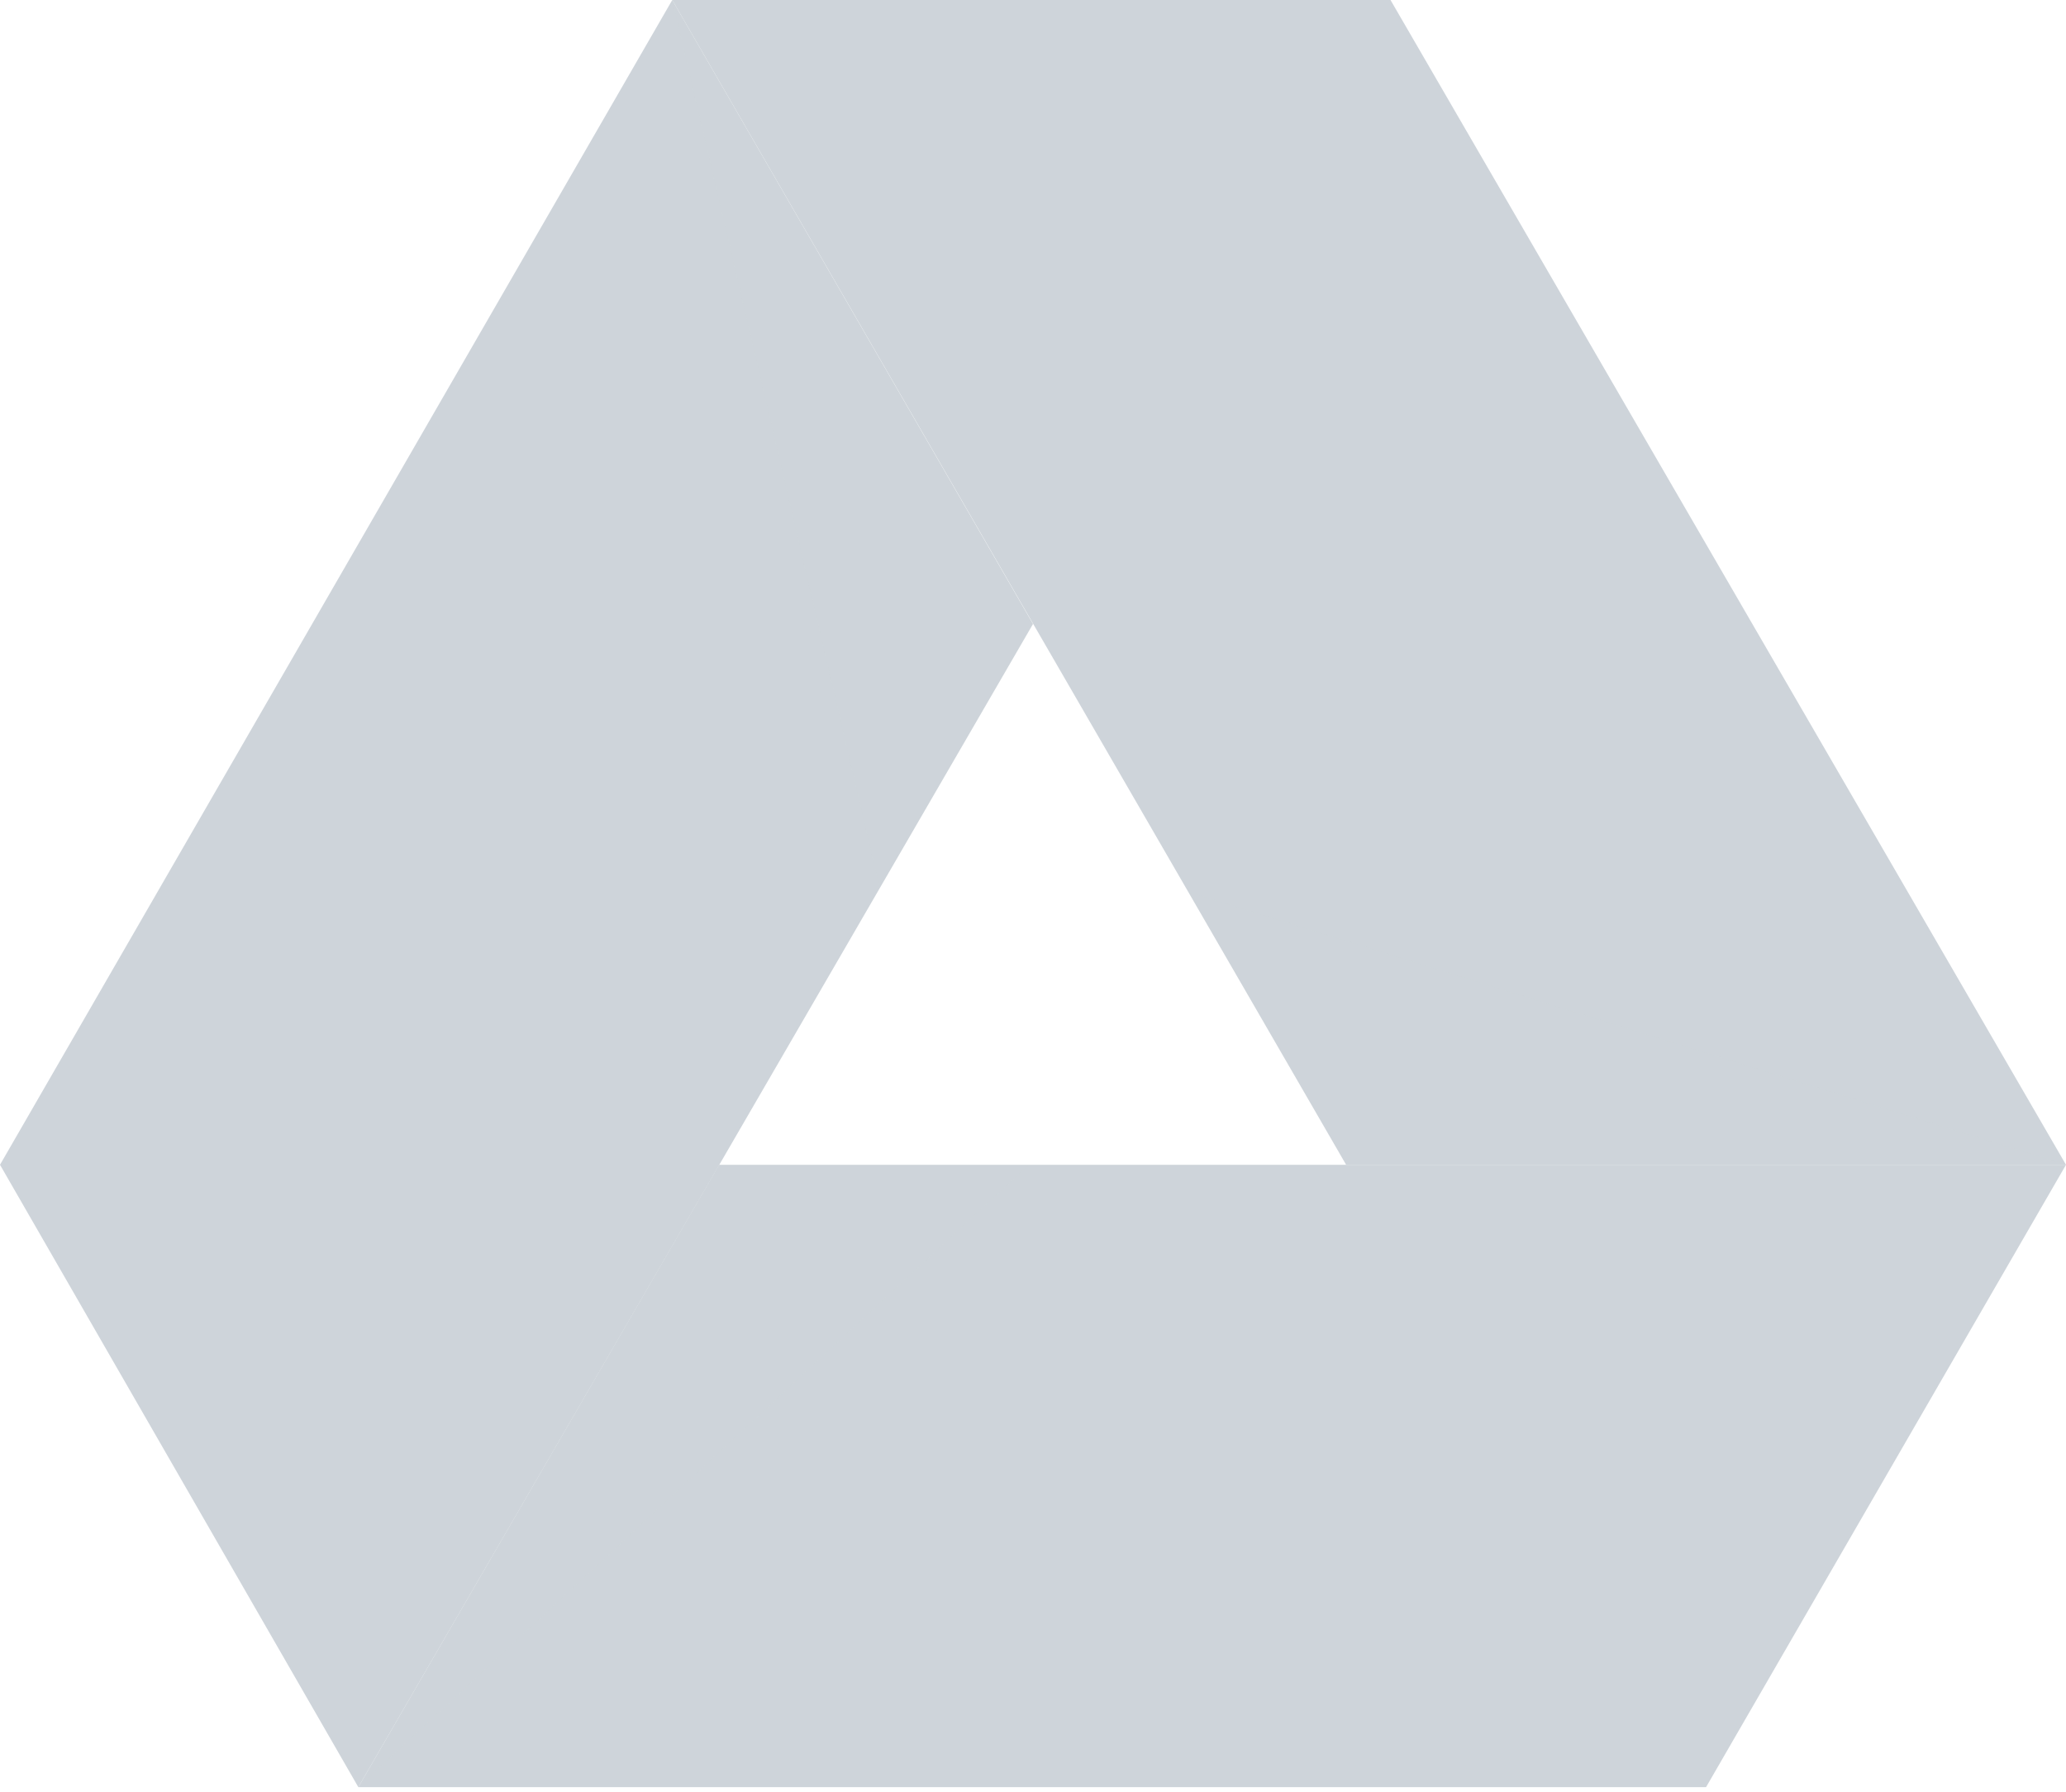
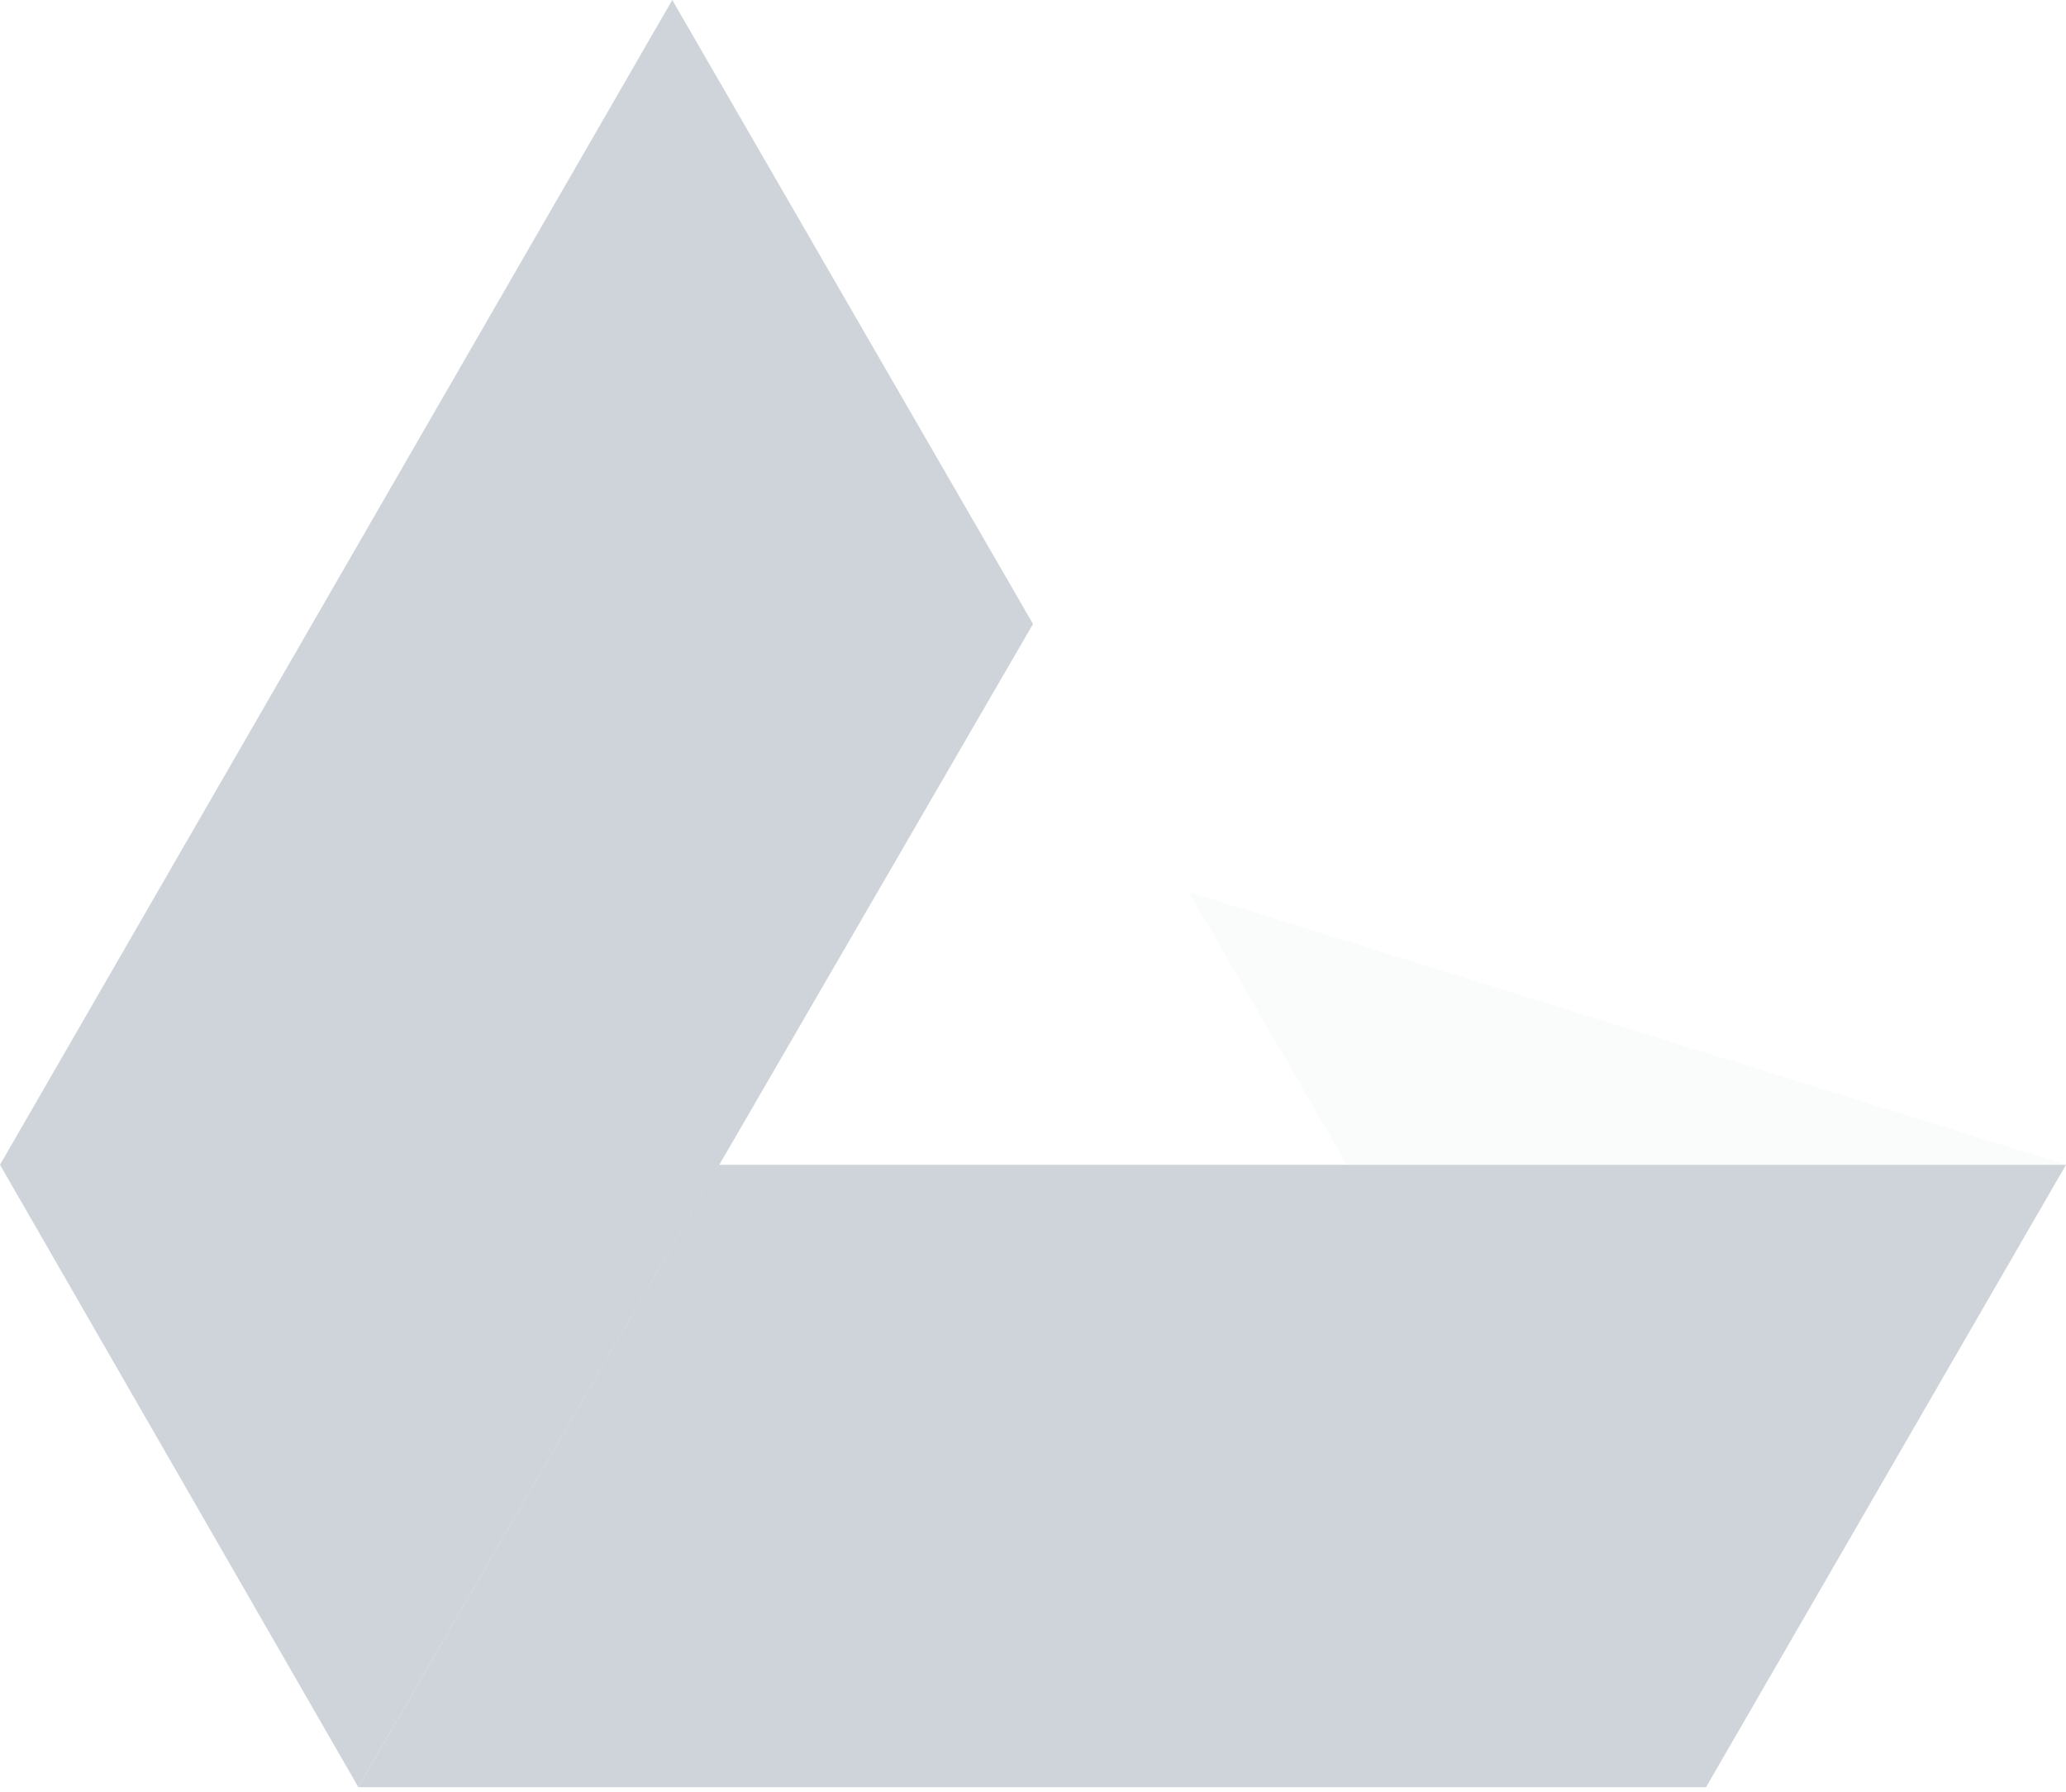
<svg xmlns="http://www.w3.org/2000/svg" width="256px" height="222px" viewBox="0 0 256 222" version="1.1" preserveAspectRatio="xMidYMid">
  <style type="text/css">.st0{fill:#CED4DA;}</style>
  <defs>
    <linearGradient x1="0%" y1="0%" x2="100%" y2="100%" id="linearGradient-1">
      <stop stop-color="#F6C338" offset="0%" />
      <stop stop-color="#FFD351" offset="52.278%" />
      <stop stop-color="#F6C338" offset="100%" />
    </linearGradient>
    <linearGradient x1="100%" y1="0%" x2="0%" y2="100%" id="linearGradient-2">
      <stop stop-color="#286EE6" offset="0%" />
      <stop stop-color="#4286FB" offset="52.105%" />
      <stop stop-color="#286EE6" offset="100%" />
    </linearGradient>
    <linearGradient x1="65.289%" y1="0%" x2="35.995%" y2="100%" id="linearGradient-3">
      <stop stop-color="#069B5A" offset="0%" />
      <stop stop-color="#11AA62" offset="53.103%" />
      <stop stop-color="#069B5A" offset="100%" />
    </linearGradient>
  </defs>
  <g>
-     <path class="st0" d="M83.3,0 L172.3,0 L256,144.3 L166.8,144.3 L83.3,0 Z" fill="url(#linearGradient-1)" />
    <path class="st0" d="M256,144.3 L211.4,221.4 L44.4,221.4 L89.1,144.3 L256,144.3 Z" fill="url(#linearGradient-2)" />
    <path class="st0" d="M44.4,221.4 L0,144.3 L83.3,0 L128,77.3 L44.4,221.4 Z" fill="url(#linearGradient-3)" />
    <path class="st0" d="M44.4,221.4 L127.5,144.3 L89.1,144.3 L44.4,221.4 Z" opacity="0.1" fill="#000000" />
    <path class="st0" d="M256,144.3 L166.9,144.3 L147.3,110.5 L256,144.3 Z" opacity="0.1" fill="#000000" />
    <path class="st0" d="M83.3,0 L109,110 L128,77.3 L83.3,0 Z" opacity="0.1" fill="#000000" />
  </g>
</svg>